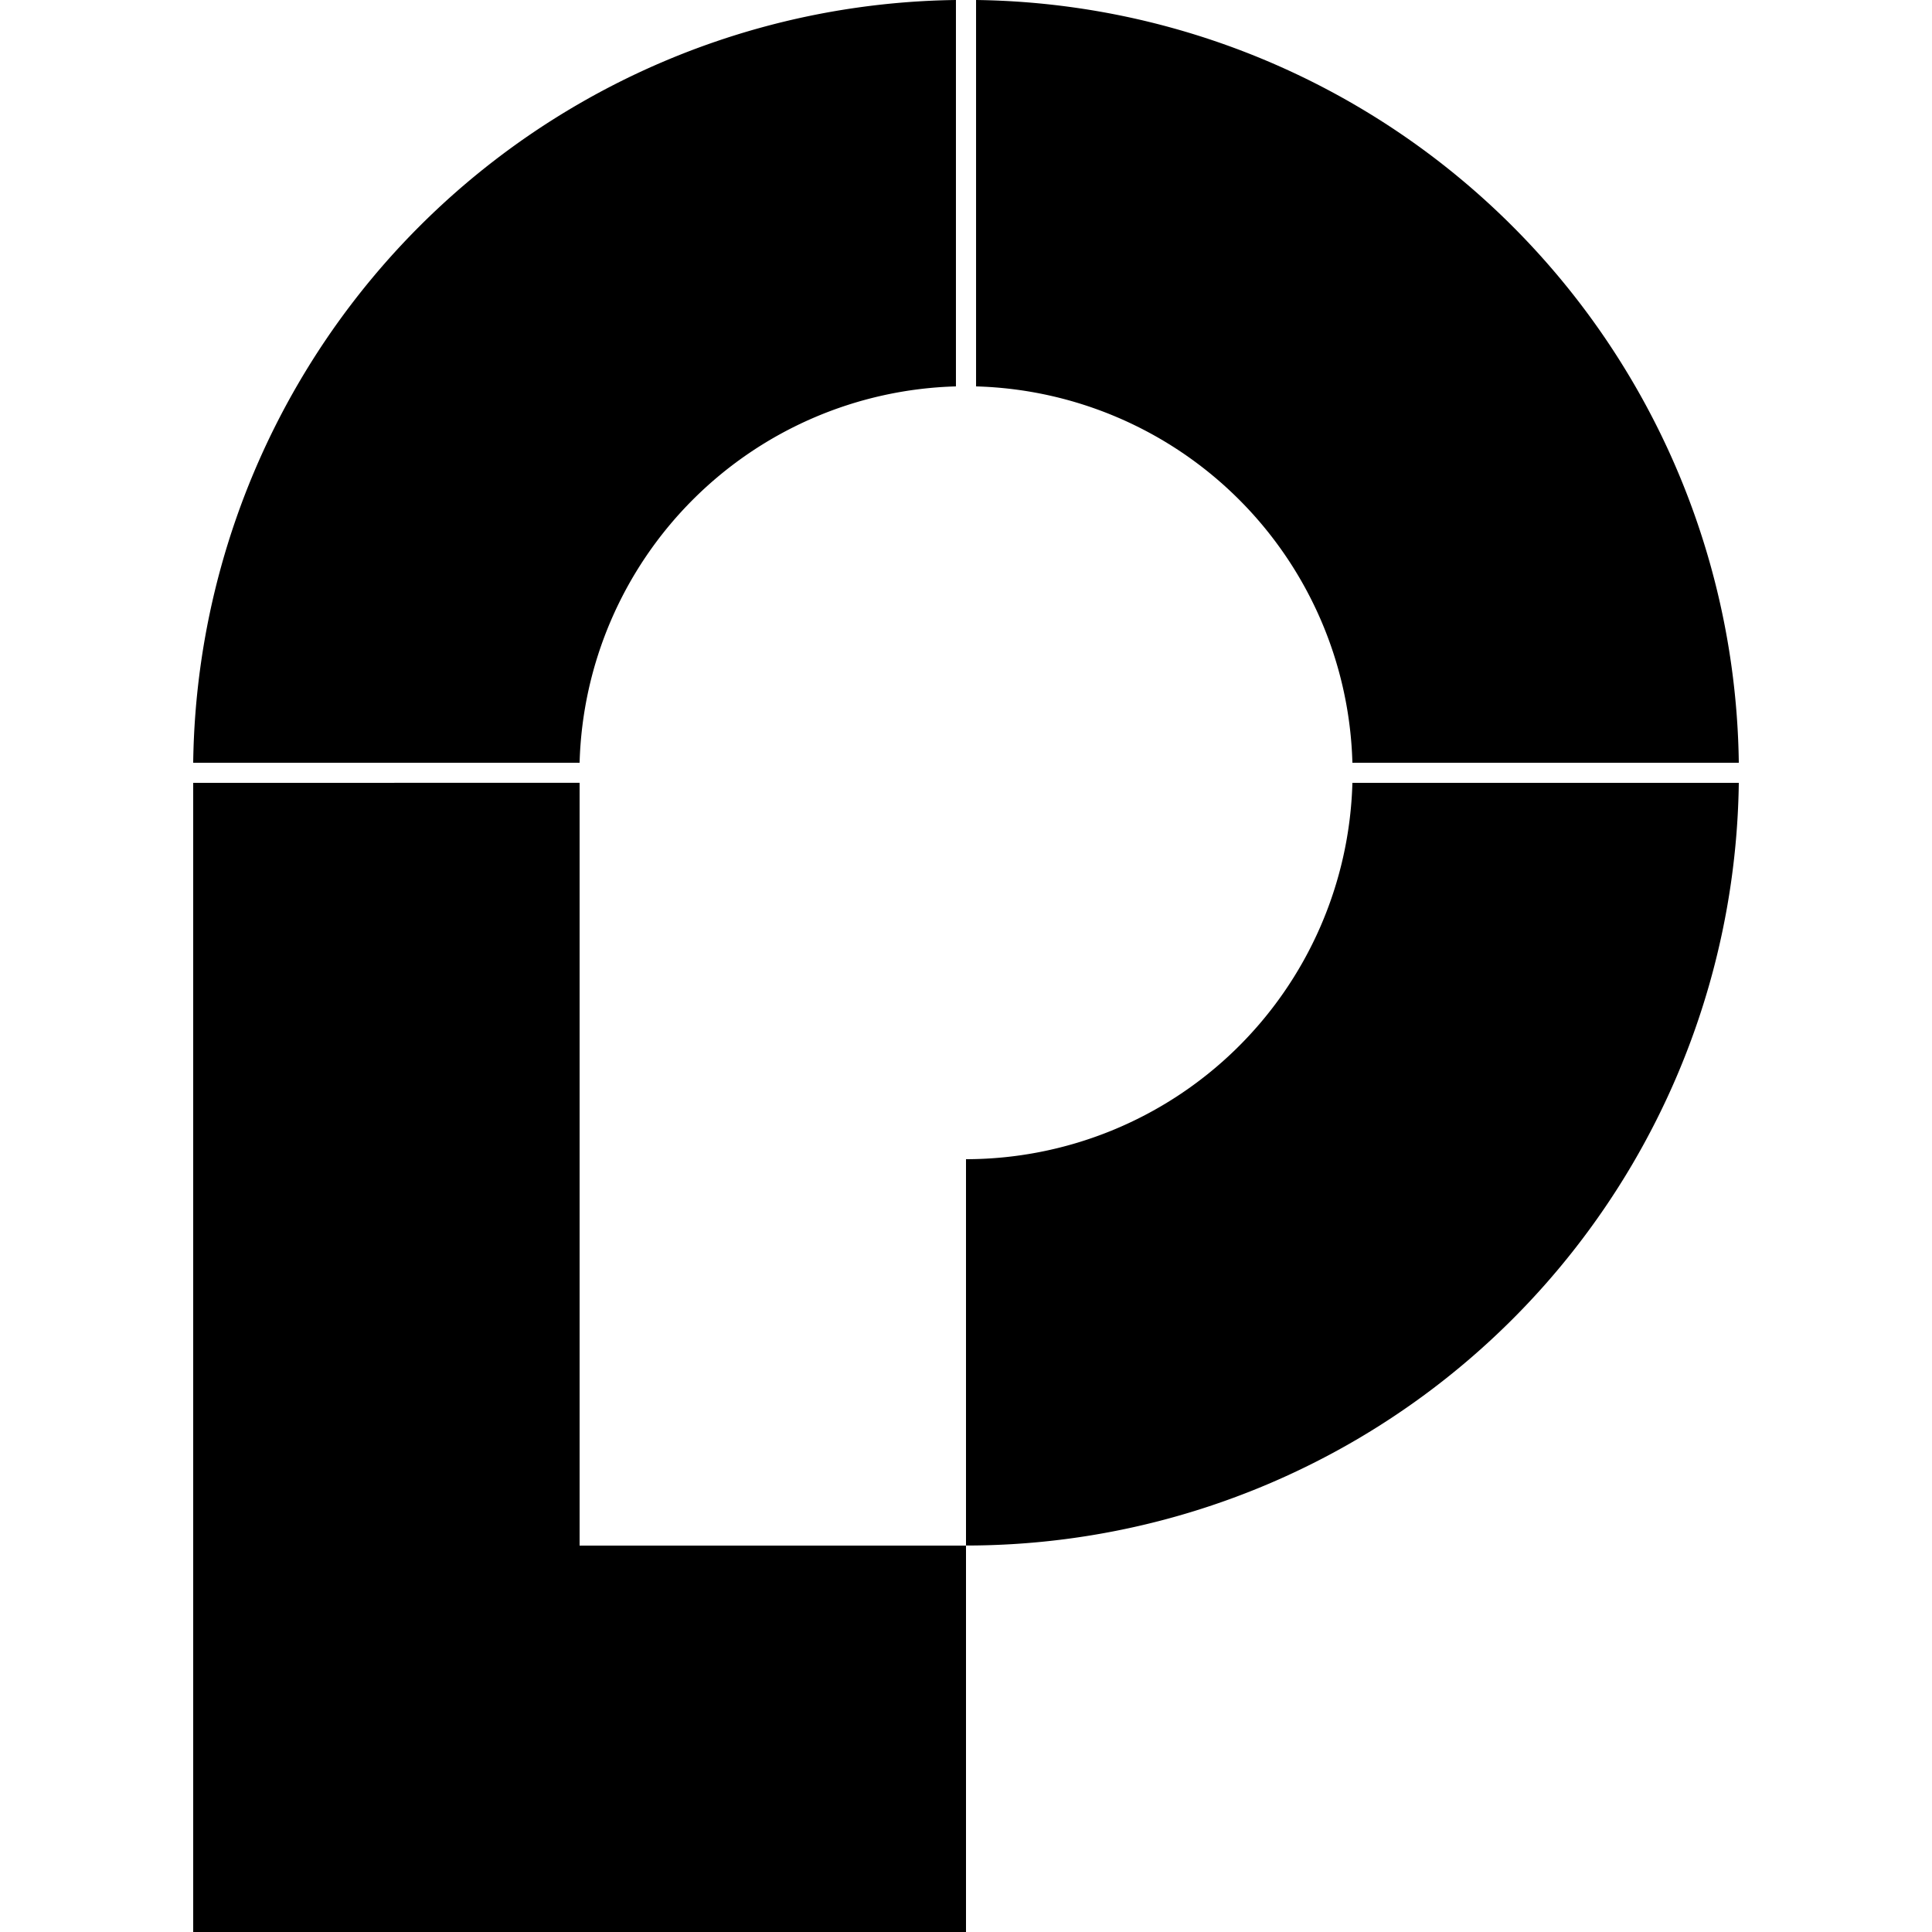
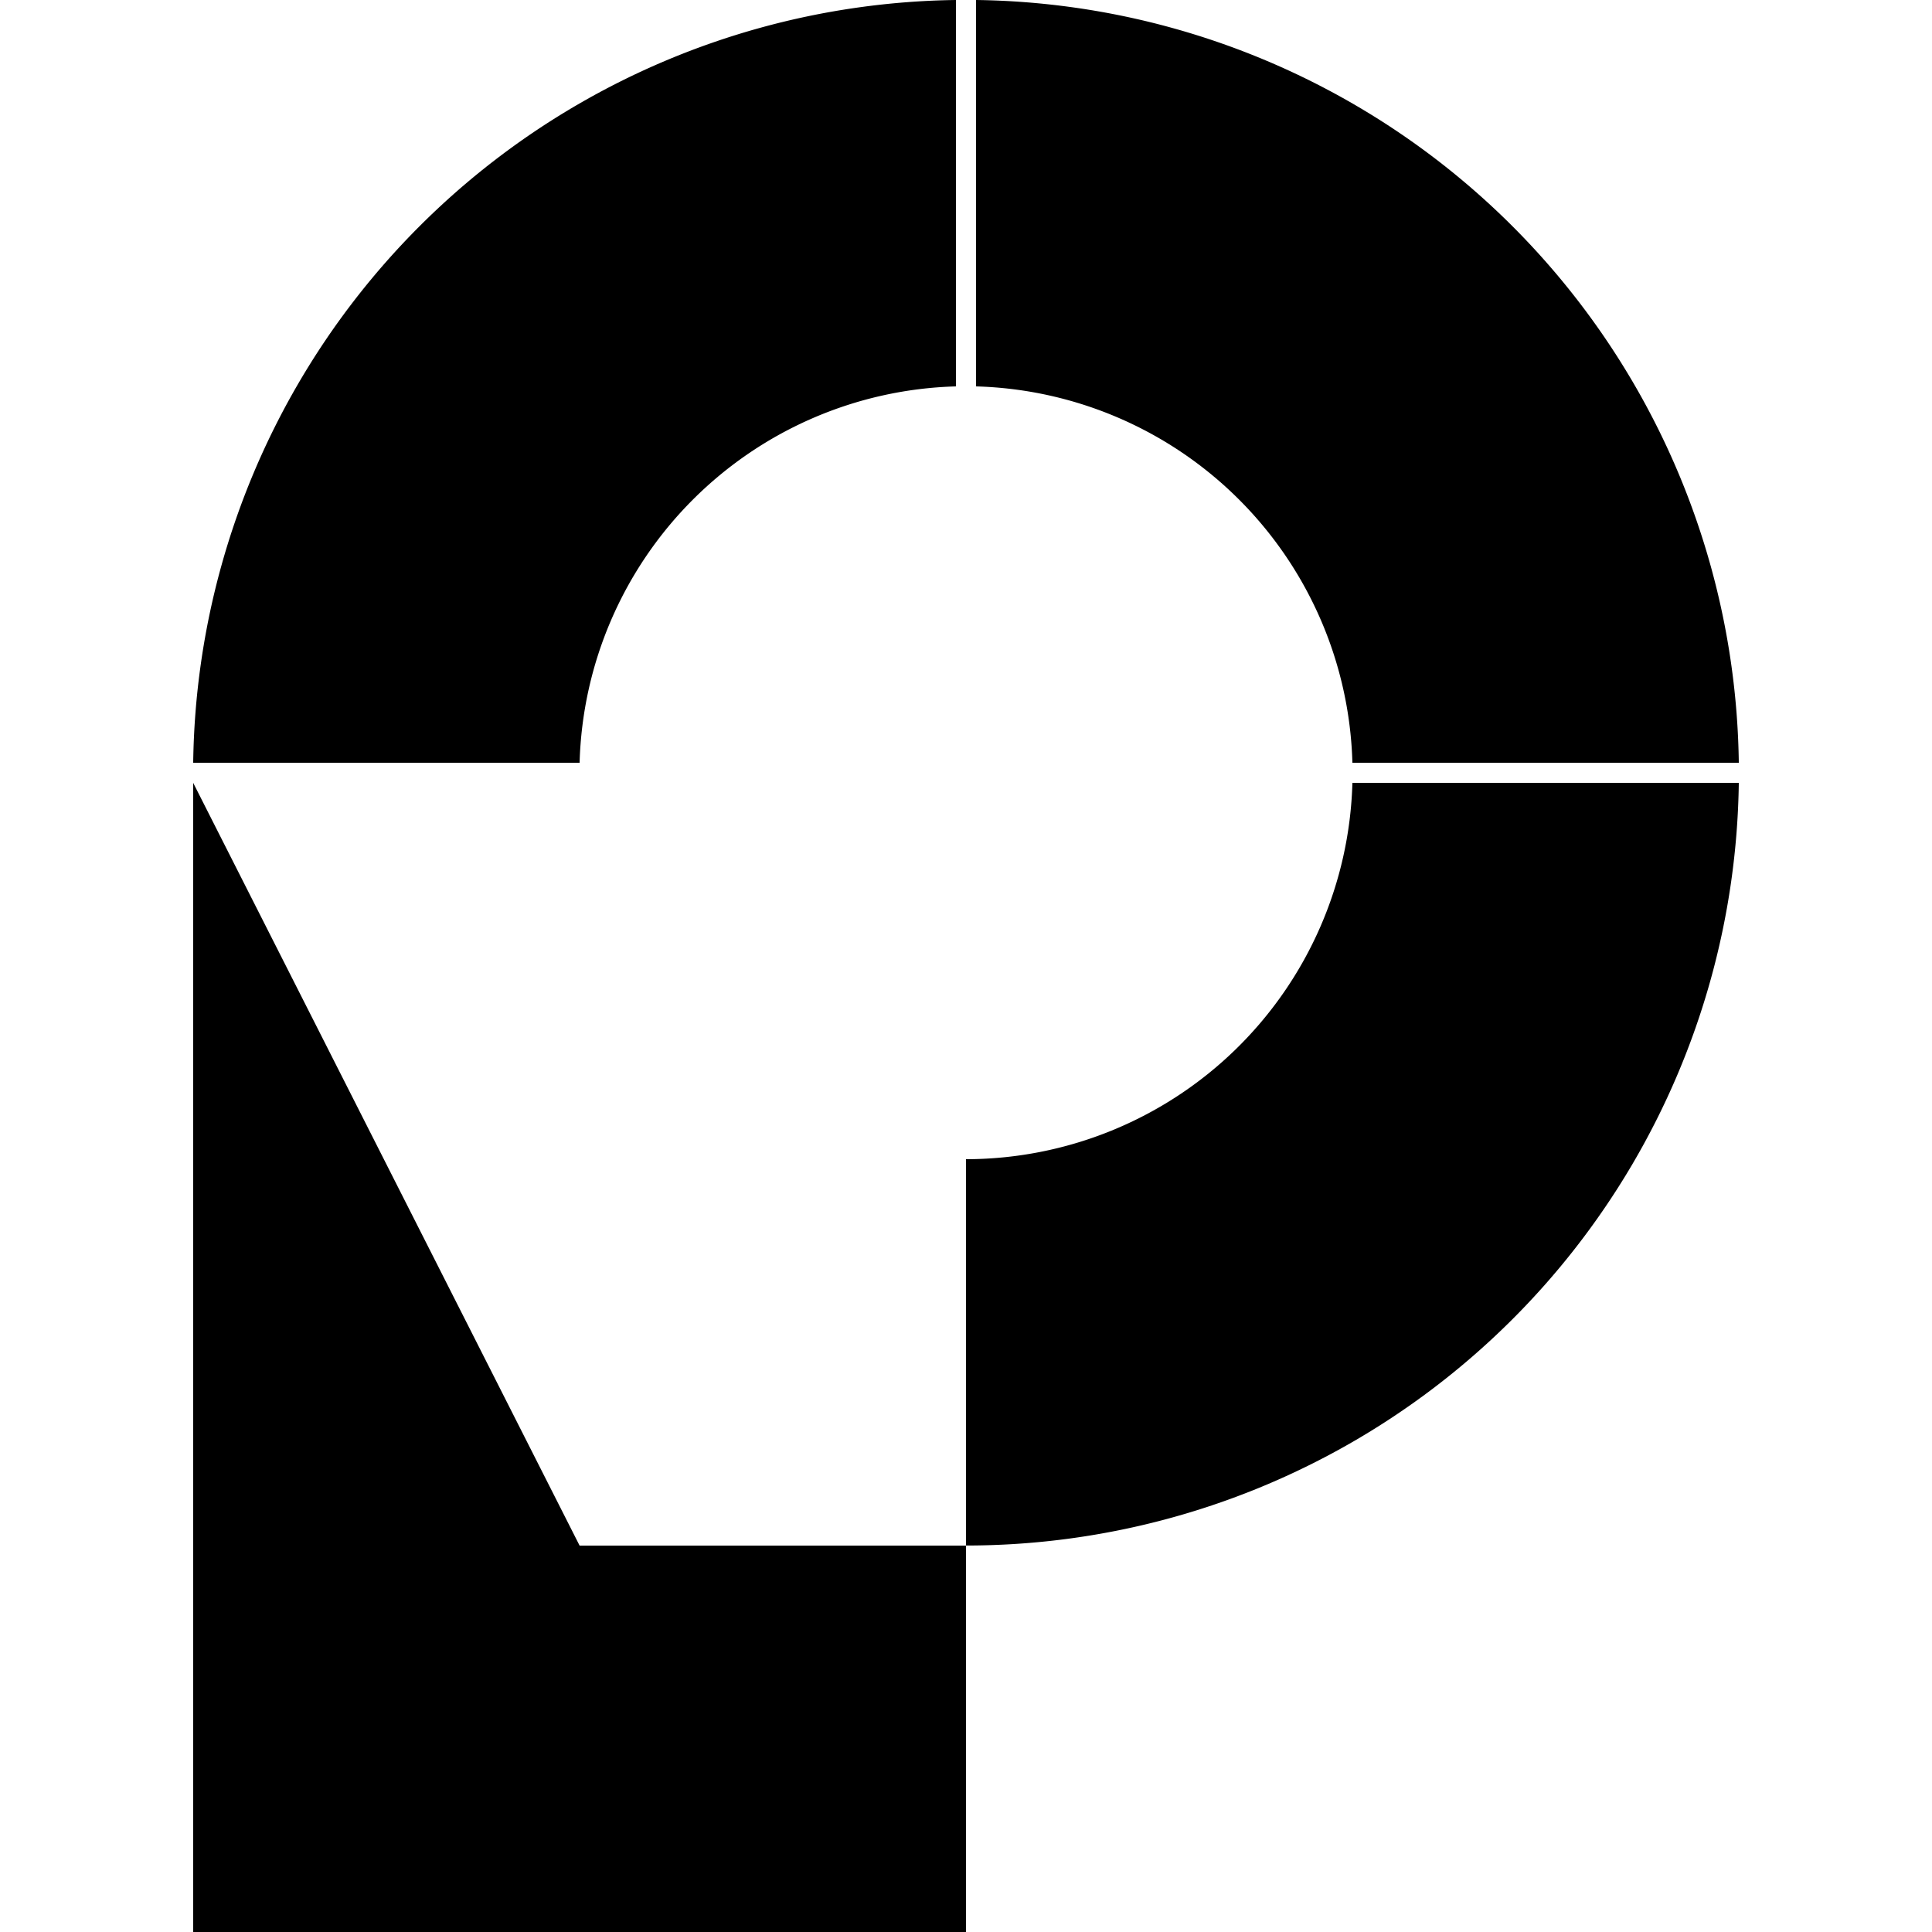
<svg xmlns="http://www.w3.org/2000/svg" width="800" height="800" viewBox="0 0 24 24">
-   <path fill="currentColor" d="M11.875 0A9.6 9.6 0 0 0 2.4 9.475h4.8A4.81 4.81 0 0 1 11.875 4.8zm.25 0v4.8A4.81 4.81 0 0 1 16.8 9.475h4.8A9.6 9.6 0 0 0 12.125 0M2.4 9.725V24H12v-4.8H7.2V9.724zm9.6 9.474a9.6 9.6 0 0 0 9.6-9.474h-4.8A4.807 4.807 0 0 1 12 14.4z" />
+   <path fill="currentColor" d="M11.875 0A9.6 9.6 0 0 0 2.4 9.475h4.8A4.81 4.81 0 0 1 11.875 4.8zm.25 0v4.8A4.81 4.81 0 0 1 16.8 9.475h4.8A9.6 9.6 0 0 0 12.125 0M2.4 9.725V24H12v-4.8H7.2zm9.6 9.474a9.6 9.6 0 0 0 9.6-9.474h-4.8A4.807 4.807 0 0 1 12 14.4z" />
</svg>